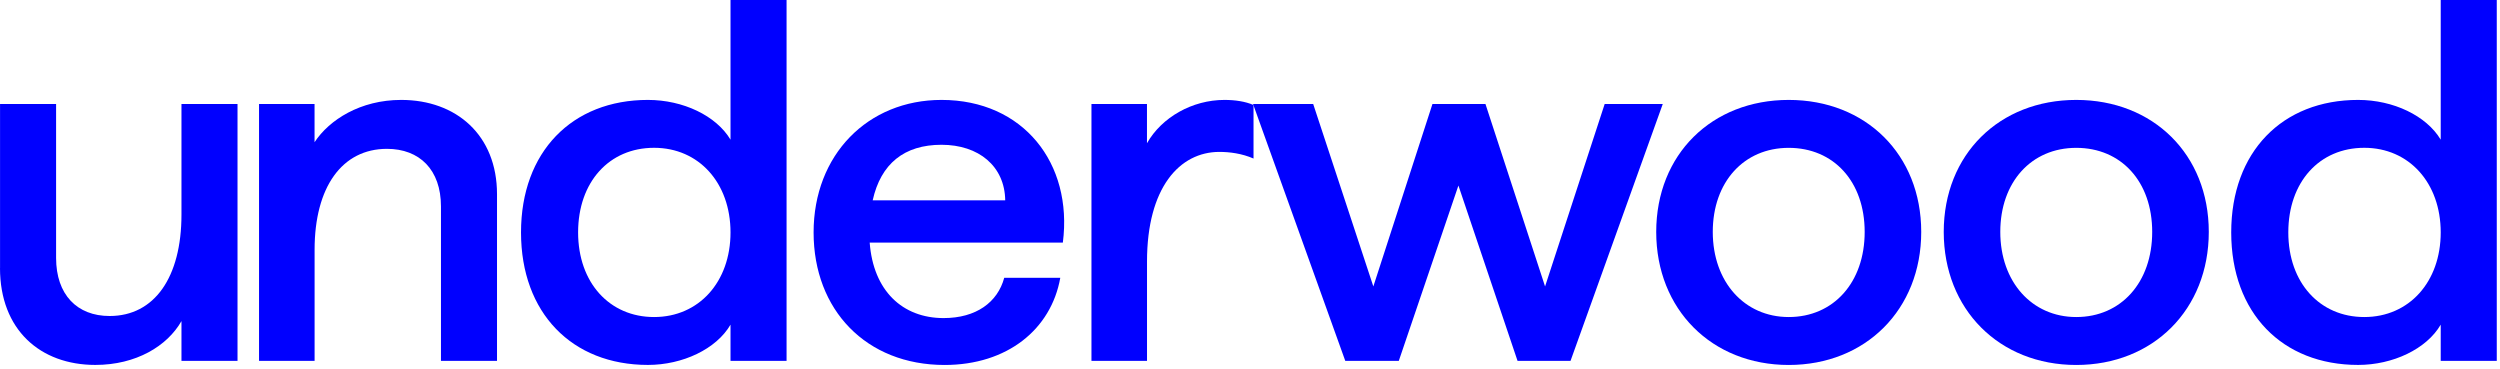
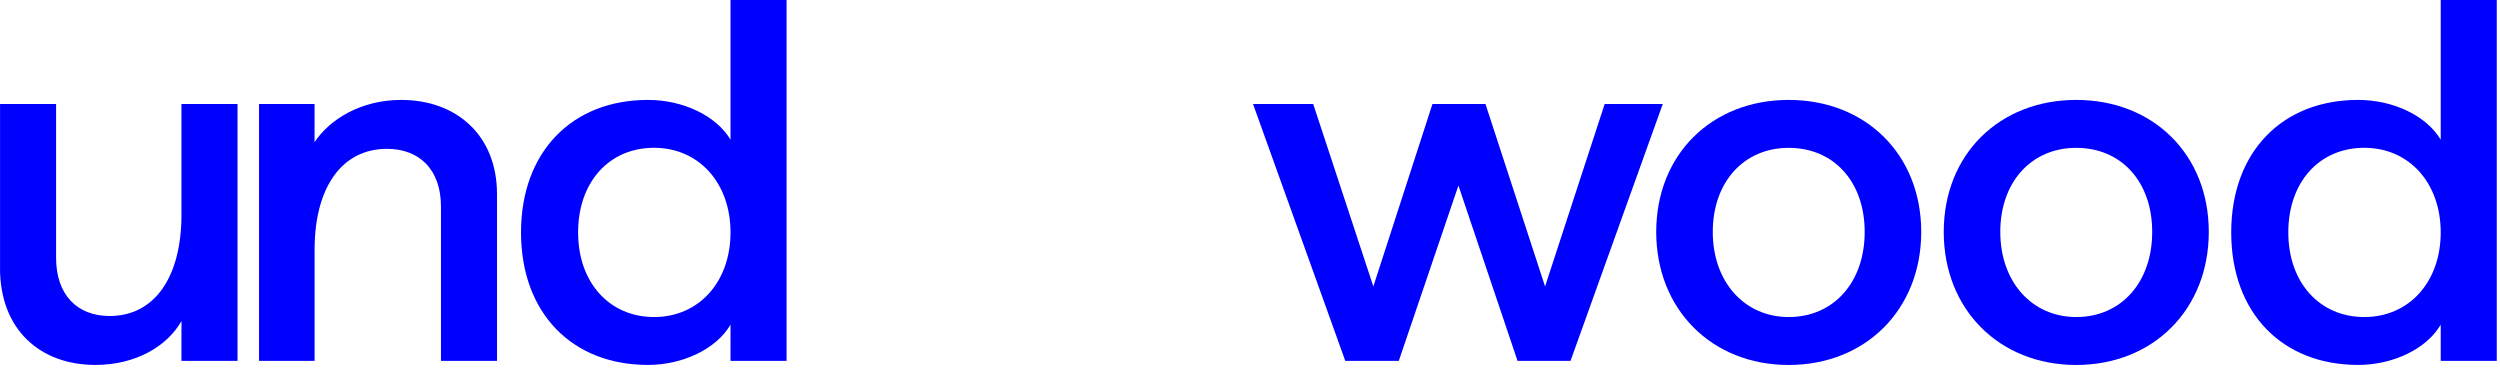
<svg xmlns="http://www.w3.org/2000/svg" fill="none" viewBox="0 0 603 89" height="89" width="603">
  <path fill="#0000FF" d="M0.01 64.66V25.08H13.53V62.21C13.53 71.06 18.57 76.22 26.44 76.22C37.26 76.22 43.77 66.88 43.77 51.76V25.08H57.29V87.04H43.77V77.45C40.33 83.47 32.83 88.02 22.99 88.02C9.71 88.02 0 79.54 0 64.66H0.01Z" />
  <path fill="#0000FF" d="M62.47 25.08H75.87V34.3C79.43 28.89 86.93 24.1 96.77 24.1C110.05 24.1 119.88 32.58 119.88 46.84V87.04H106.36V49.79C106.36 40.94 101.2 35.9 93.33 35.9C82.51 35.9 75.88 45.12 75.88 60.24V87.04H62.48V25.08H62.47Z" />
  <path fill="#0000FF" d="M125.67 56.06C125.67 36.64 137.96 24.1 156.28 24.1C164.76 24.1 172.75 27.91 176.2 33.69V0H189.72V87.04H176.2V78.31C172.76 84.21 164.64 88.02 156.28 88.02C137.96 88.02 125.67 75.48 125.67 56.06ZM157.76 76.47C168.58 76.47 176.2 67.99 176.2 56.06C176.2 44.13 168.58 35.65 157.76 35.65C146.94 35.65 139.44 43.89 139.44 56.06C139.44 68.23 147.06 76.47 157.76 76.47Z" />
-   <path fill="#0000FF" d="M196.24 56.06C196.24 37.37 209.27 24.1 227.1 24.1C246.77 24.1 258.82 39.34 256.36 58.52H209.77C210.63 70.08 217.64 76.72 227.59 76.72C235.46 76.72 240.62 72.91 242.22 67.01H255.74C253.53 79.43 242.96 88.03 227.84 88.03C208.91 88.03 196.24 74.75 196.24 56.07V56.06ZM242.46 48.32C242.34 40.08 236.07 34.92 227.09 34.92C218.11 34.92 212.46 39.47 210.49 48.32H242.45H242.46Z" />
-   <path fill="#0000FF" d="M263.25 25.08H276.65V34.55C280.21 28.28 287.59 24.1 295.34 24.1C297.92 24.1 300.38 24.47 302.35 25.33V38.24C299.52 37.01 296.57 36.64 294.11 36.64C284.52 36.64 276.66 45.25 276.66 63.07V87.04H263.26V25.08H263.25Z" />
  <path fill="#0000FF" d="M302.23 25.08H316.74L331.25 69.09L345.51 25.08H358.29L372.67 69.09L387.05 25.08H401.06L378.81 87.04H366.03L351.77 44.75L337.39 87.04H324.48L302.23 25.08Z" />
  <path fill="#0000FF" d="M399.48 55.94C399.48 37.25 412.88 24.1 431.44 24.1C450 24.1 463.4 37.25 463.4 55.94C463.4 74.63 450 88.03 431.44 88.03C412.88 88.03 399.48 74.63 399.48 55.94ZM431.44 76.47C442.26 76.47 449.76 68.11 449.76 55.94C449.76 43.77 442.26 35.66 431.44 35.66C420.62 35.66 413.12 43.9 413.12 55.94C413.12 67.98 420.74 76.47 431.44 76.47Z" />
  <path fill="#0000FF" d="M468.83 55.94C468.83 37.25 482.23 24.1 500.79 24.1C519.35 24.1 532.76 37.25 532.76 55.94C532.76 74.63 519.36 88.03 500.79 88.03C482.22 88.03 468.83 74.63 468.83 55.94ZM500.79 76.47C511.61 76.47 519.11 68.11 519.11 55.94C519.11 43.77 511.61 35.66 500.79 35.66C489.97 35.66 482.47 43.9 482.47 55.94C482.47 67.98 490.09 76.47 500.79 76.47Z" />
  <path fill="#0000FF" d="M538.17 56.06C538.17 36.64 550.46 24.1 568.78 24.1C577.26 24.1 585.25 27.91 588.7 33.69V0H602.22V87.04H588.7V78.31C585.26 84.21 577.14 88.02 568.78 88.02C550.46 88.02 538.17 75.48 538.17 56.06ZM570.26 76.47C581.08 76.47 588.7 67.99 588.7 56.06C588.7 44.13 581.08 35.65 570.26 35.65C559.44 35.65 551.94 43.89 551.94 56.06C551.94 68.23 559.56 76.47 570.26 76.47Z" />
</svg>